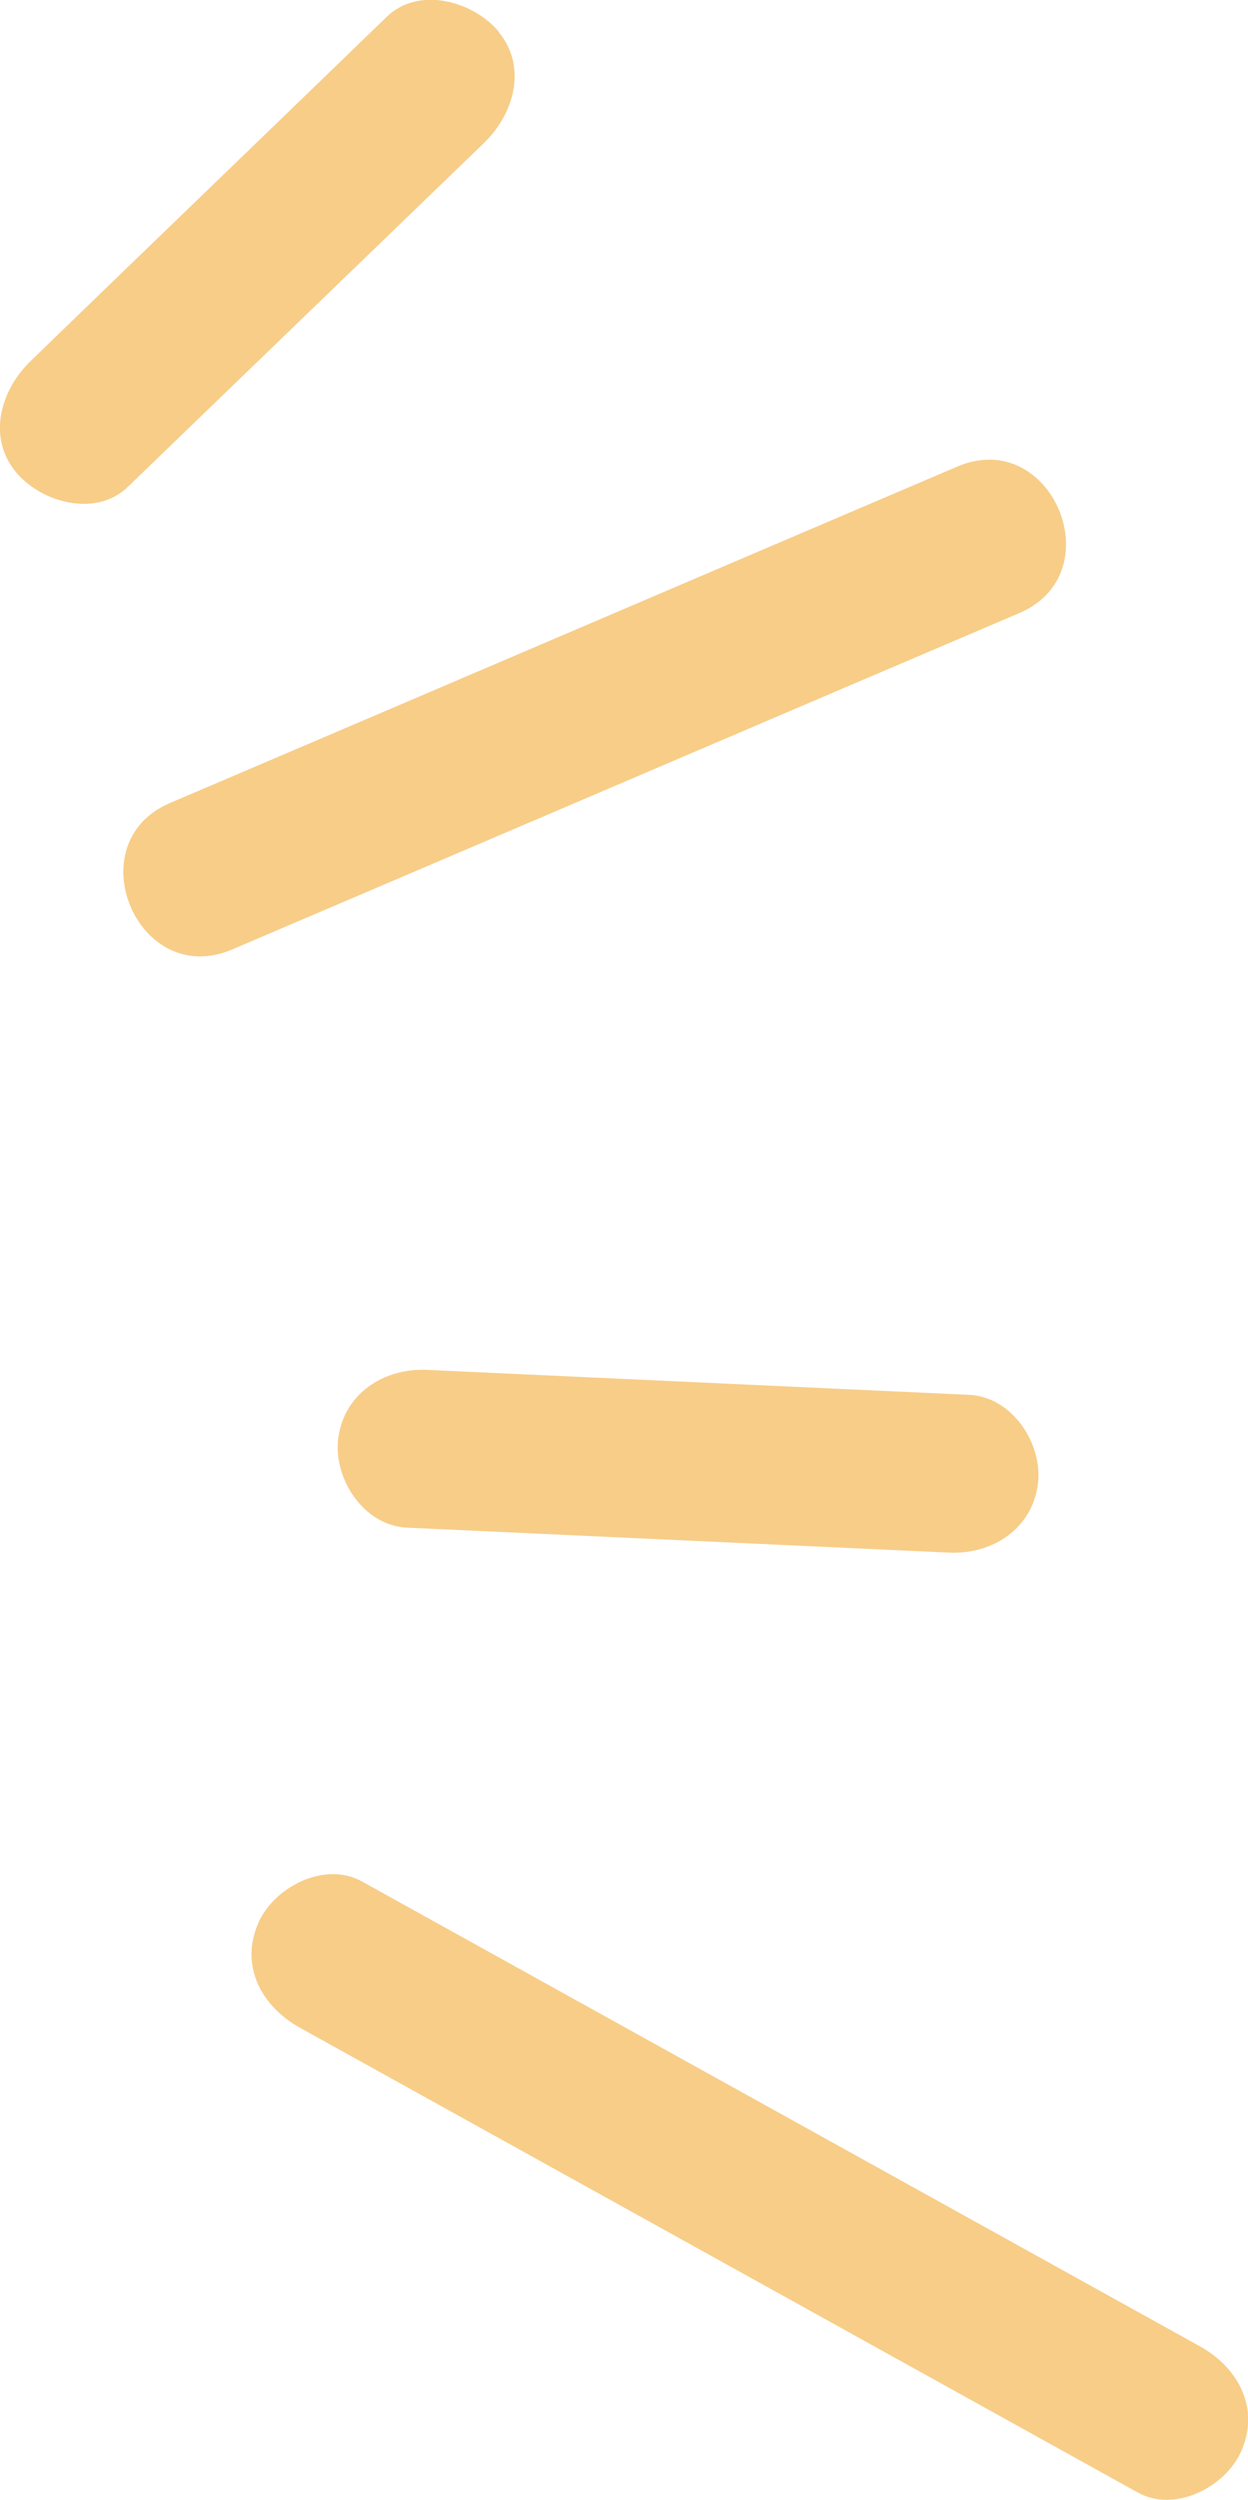
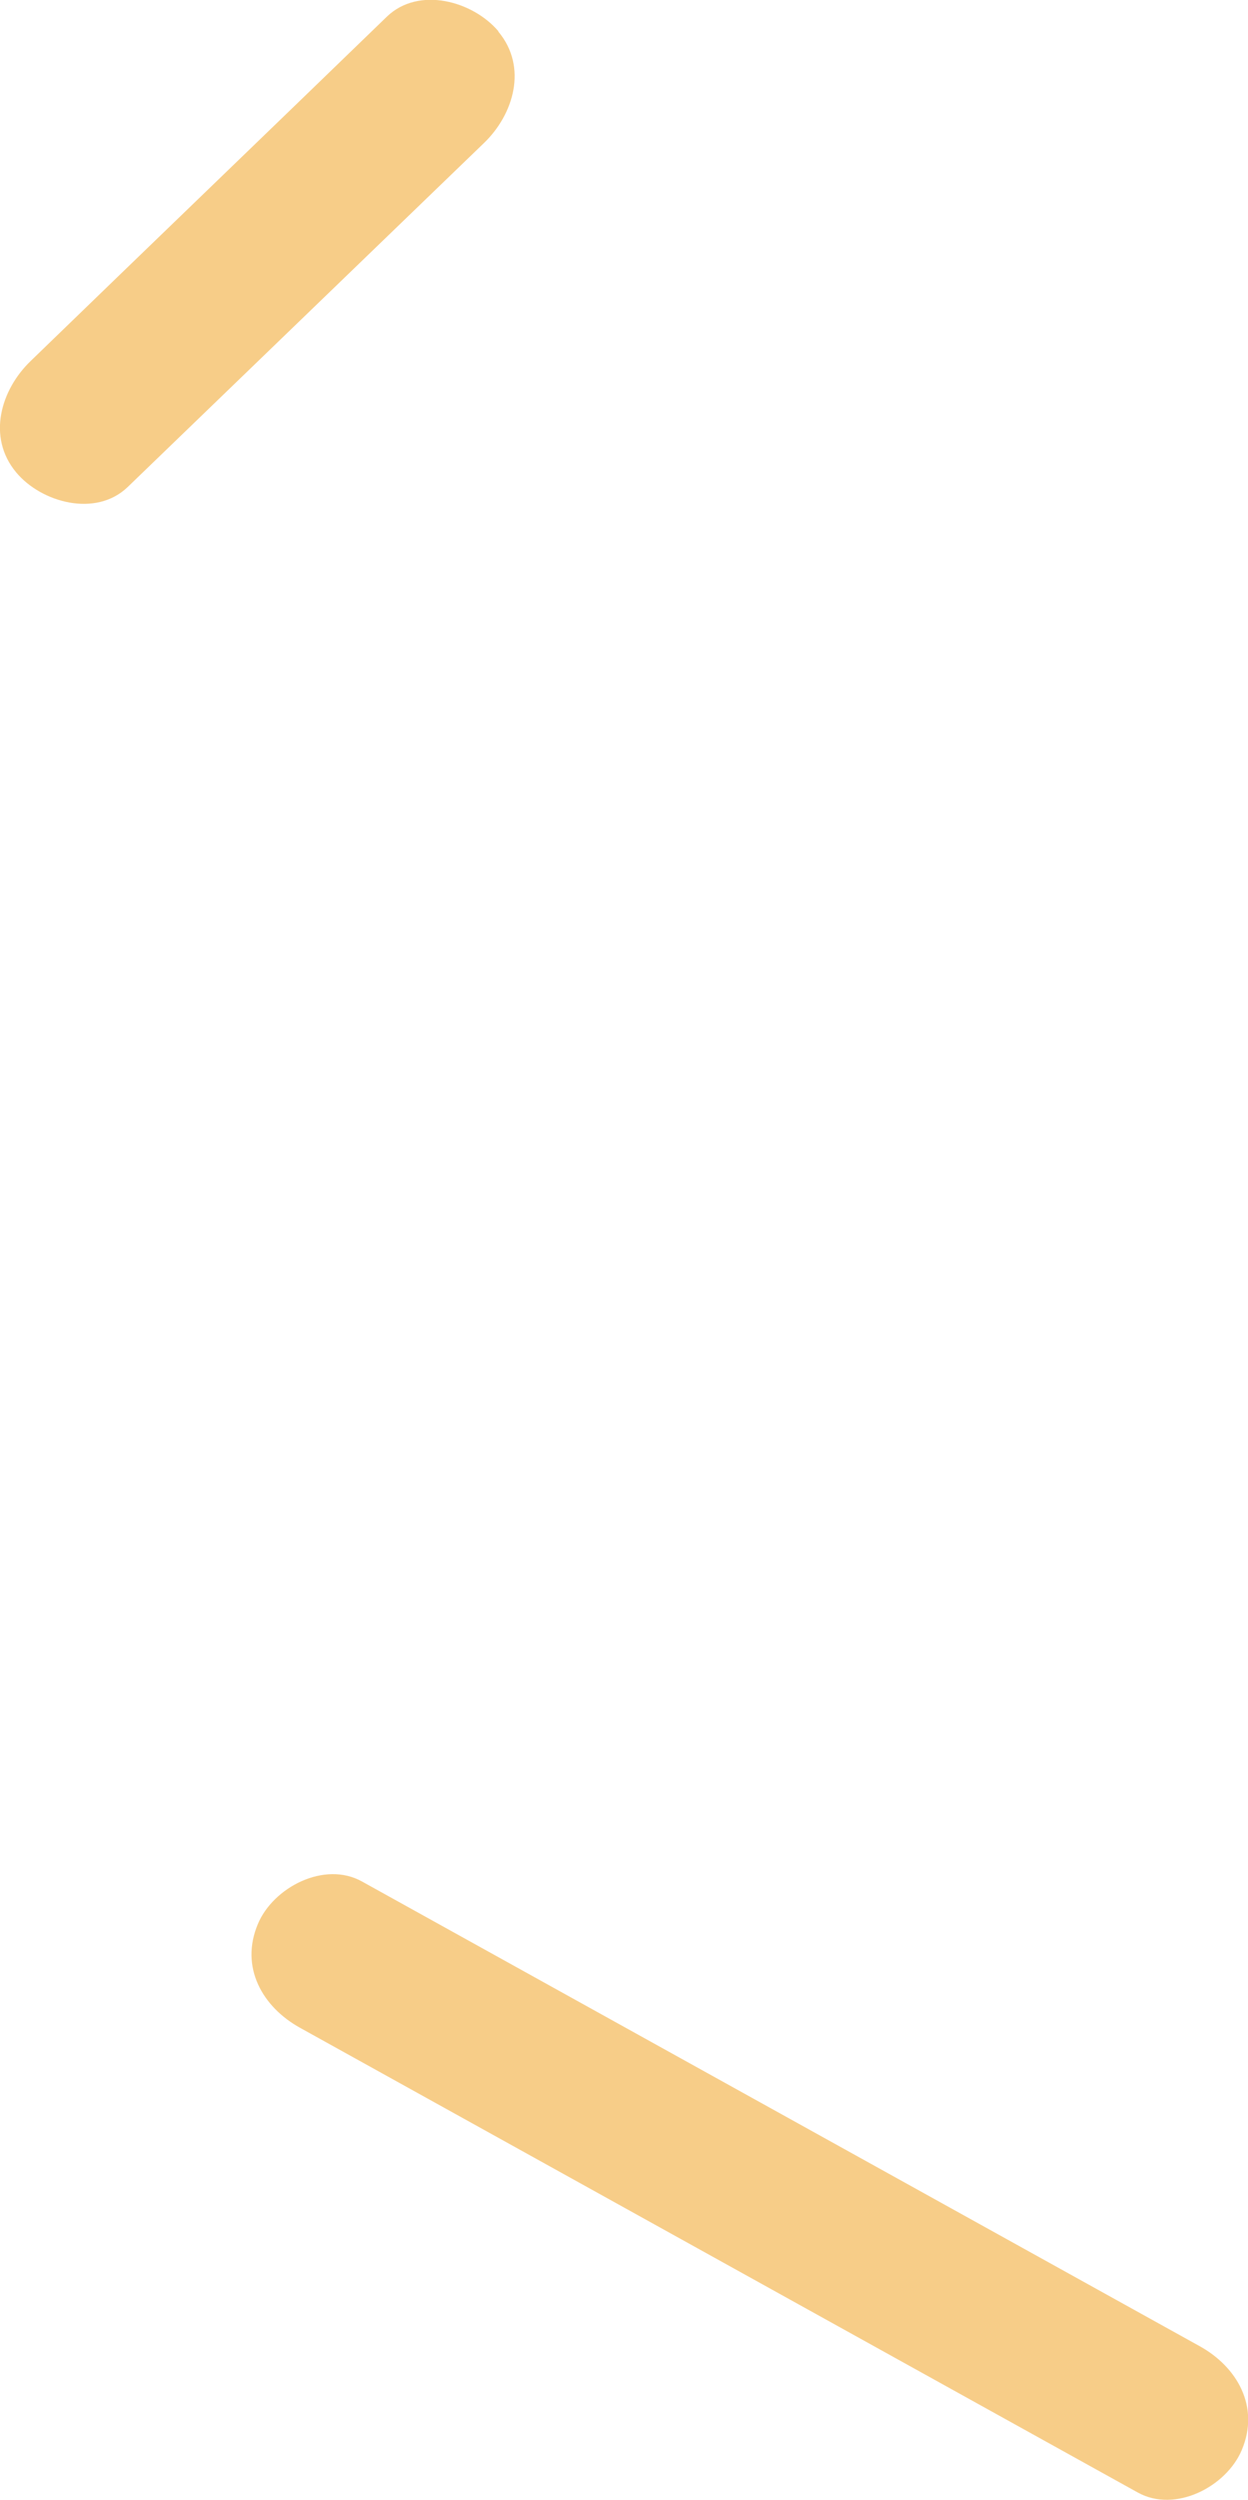
<svg xmlns="http://www.w3.org/2000/svg" id="_Слой_2" data-name="Слой_2" viewBox="0 0 30 60.06">
  <defs>
    <style> .cls-1 { fill: #f7cd88; } </style>
  </defs>
  <g id="_Слой_1-2" data-name="Слой_1">
    <g>
-       <path class="cls-1" d="M23.01,11.21c-6.31,2.69-12.61,5.39-18.92,8.08-2.26.96-.78,4.49,1.49,3.52,6.31-2.69,12.61-5.39,18.92-8.08,2.26-.96.78-4.49-1.49-3.52Z" />
      <path class="cls-1" d="M11.98.75c-.61-.72-1.91-1.09-2.68-.35C6.45,3.16,3.59,5.91.74,8.67c-.72.69-1.06,1.83-.35,2.68.6.72,1.91,1.09,2.68.35,2.85-2.75,5.71-5.51,8.56-8.26.72-.69,1.06-1.83.35-2.68Z" />
-       <path class="cls-1" d="M23.3,33.51c-4.34-.2-8.69-.4-13.03-.6-1.03-.05-2,.56-2.14,1.65-.12.96.61,2.09,1.65,2.14,4.34.2,8.69.4,13.03.6,1.03.05,2-.56,2.14-1.65.12-.96-.61-2.09-1.65-2.14Z" />
+       <path class="cls-1" d="M23.3,33.51Z" />
      <path class="cls-1" d="M28.83,56.36c-6.71-3.72-13.42-7.44-20.13-11.16-.9-.5-2.13.14-2.5,1.02-.44,1.04.11,2,1.02,2.5,6.71,3.72,13.42,7.44,20.13,11.16.9.5,2.13-.14,2.5-1.02.44-1.04-.11-2-1.02-2.5Z" />
    </g>
  </g>
</svg>